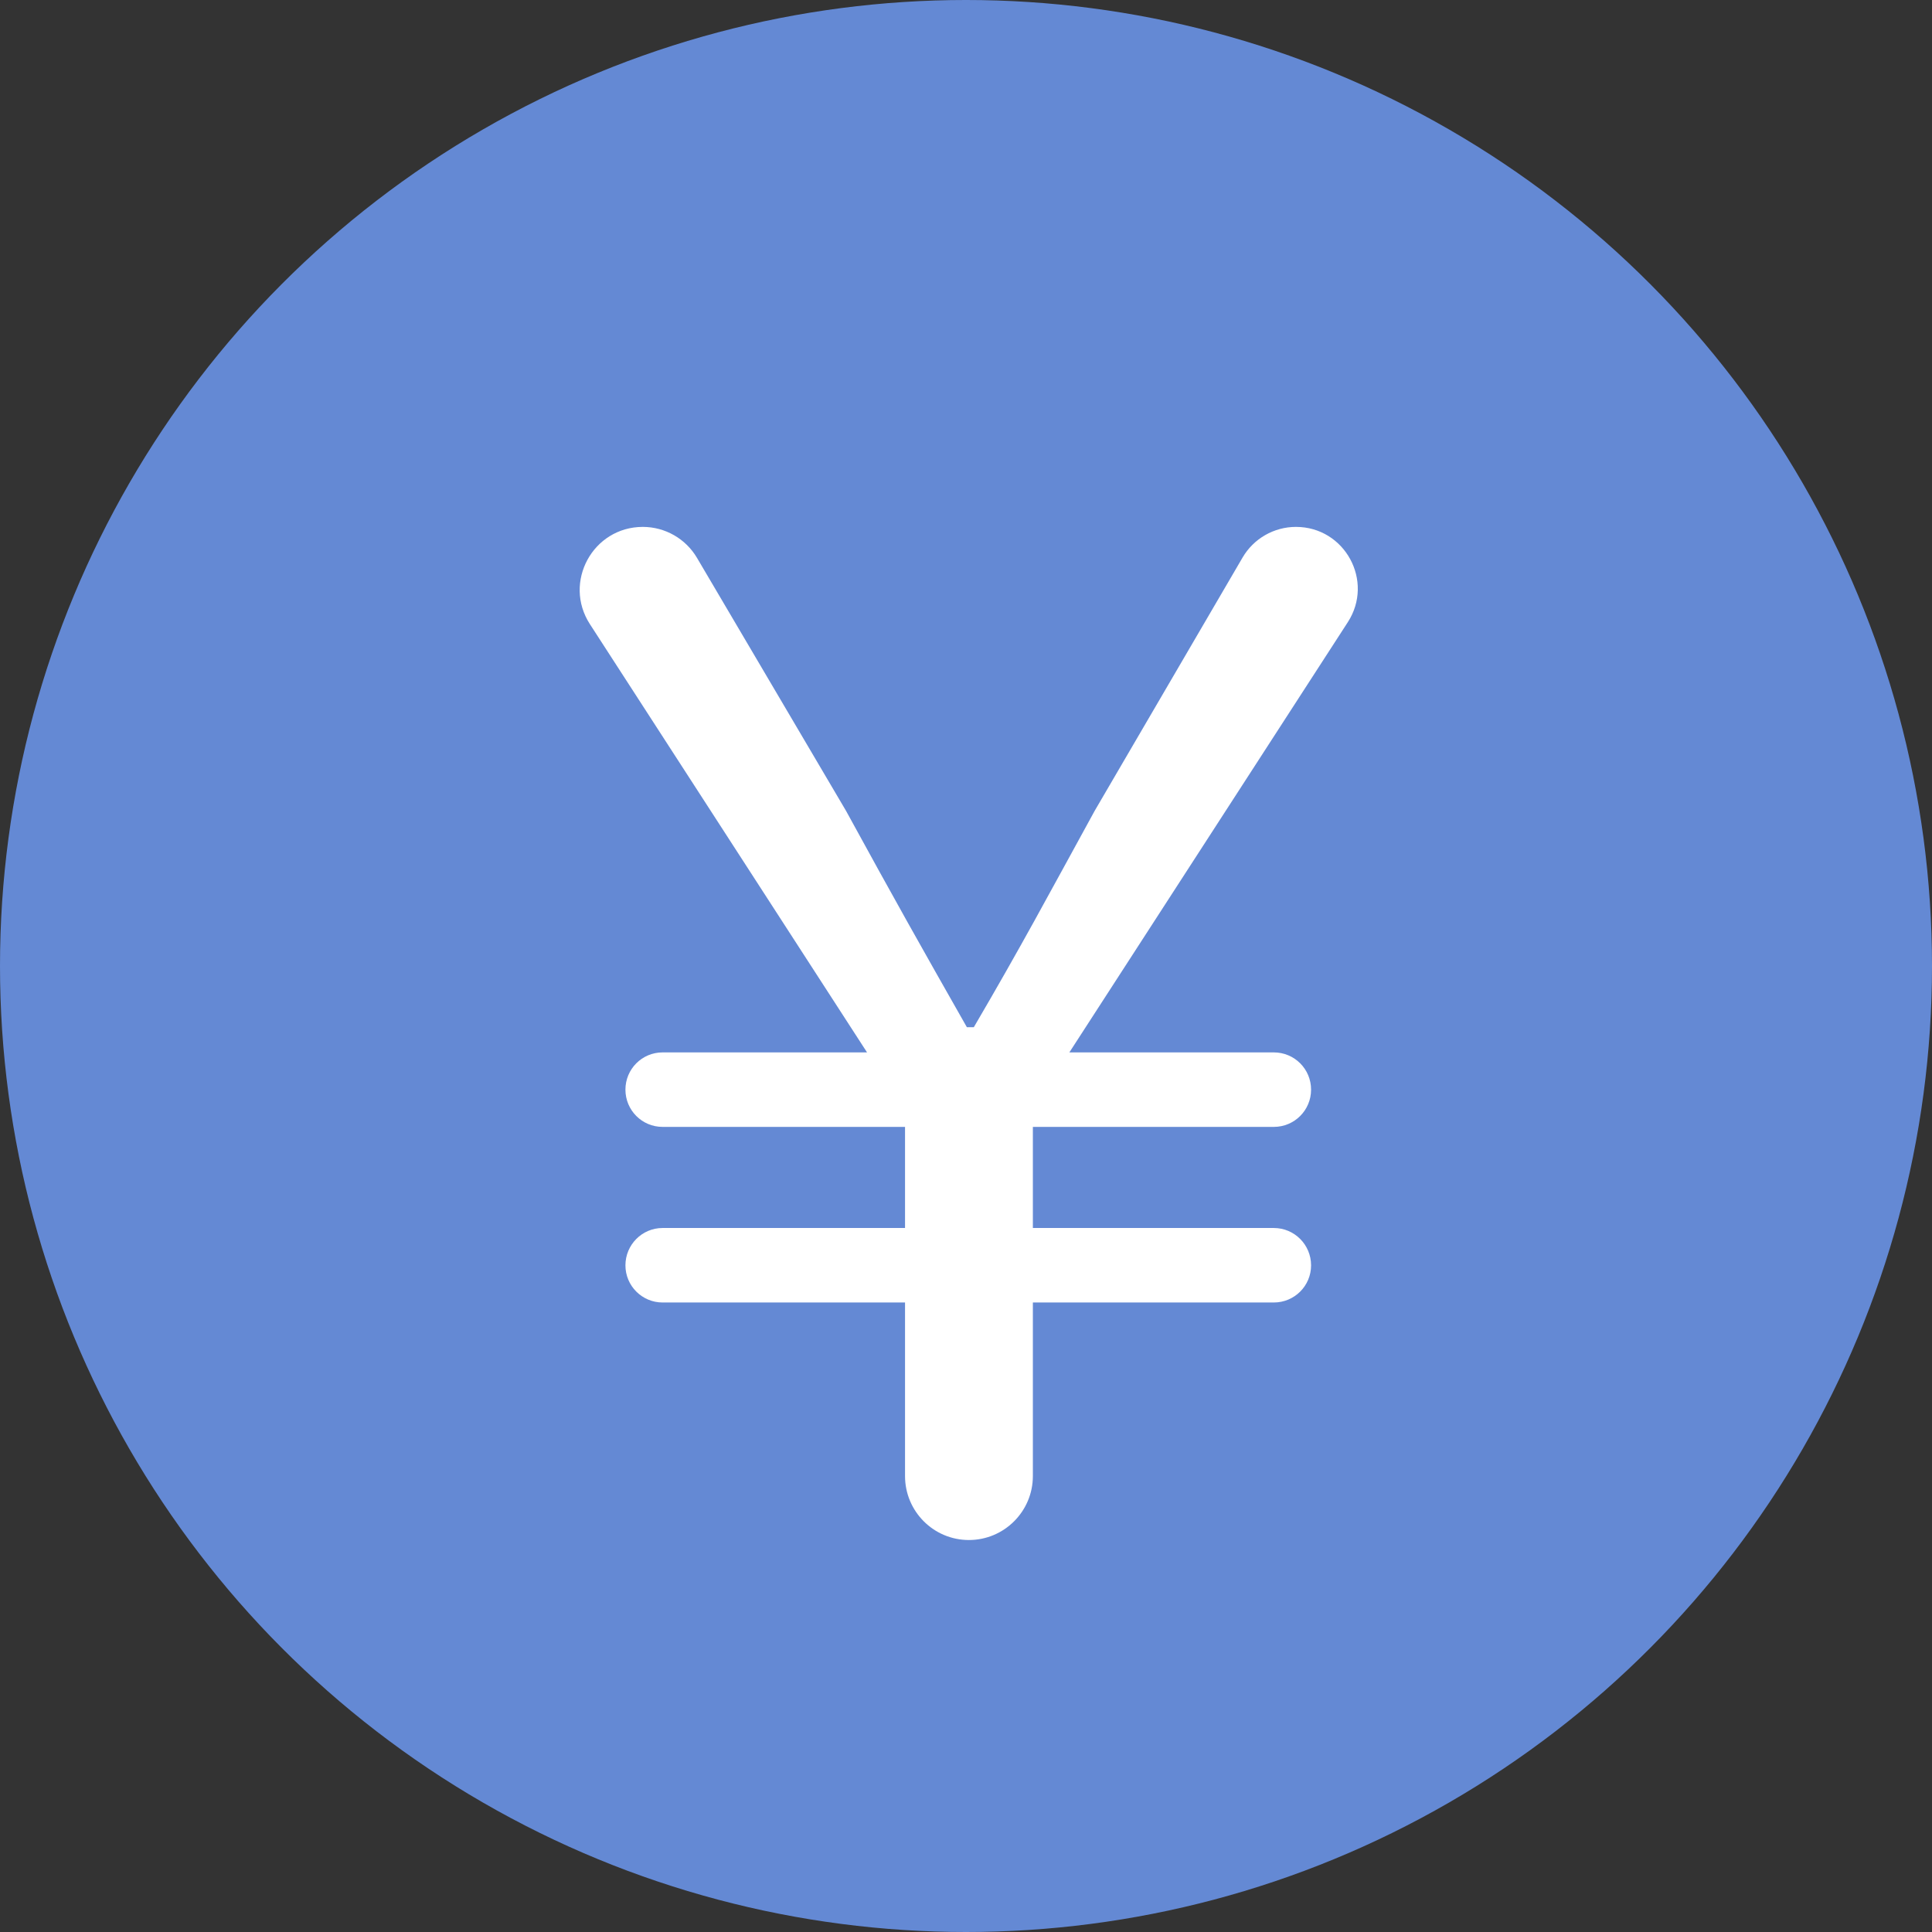
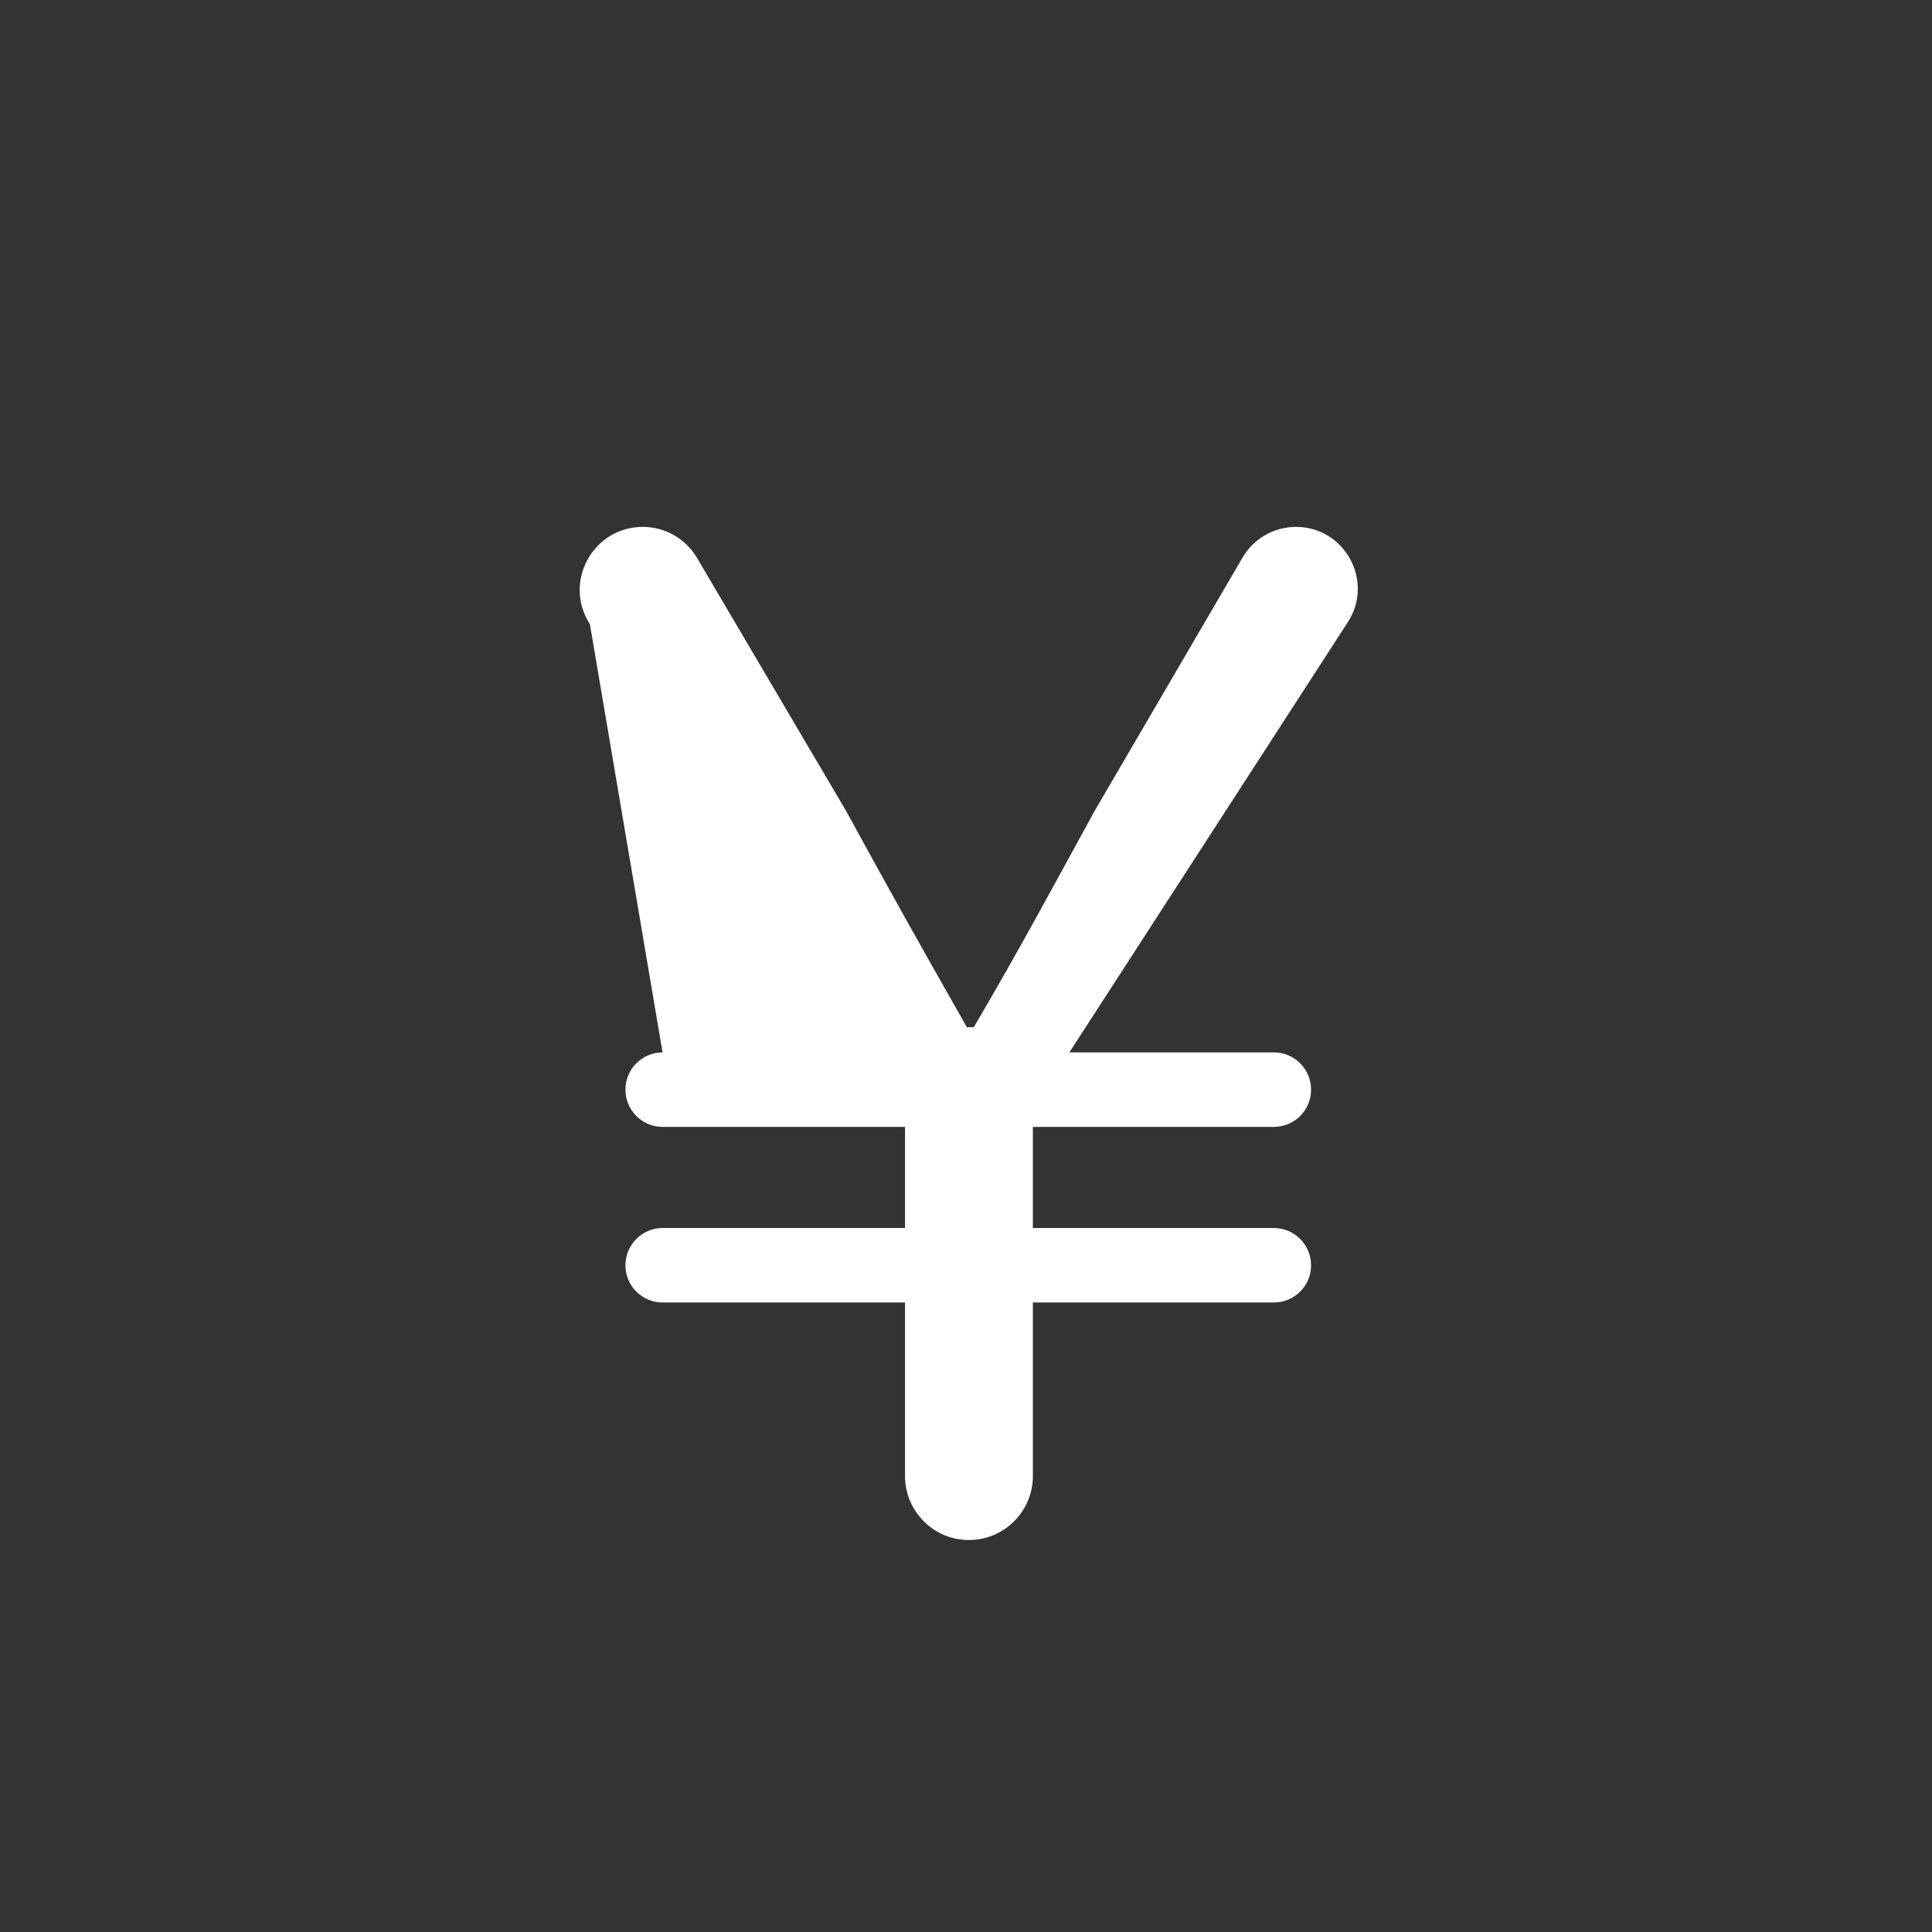
<svg xmlns="http://www.w3.org/2000/svg" width="18" height="18" viewBox="0 0 18 18" fill="none">
  <rect x="0" y="0" width="18" height="18" fill="#333333" stroke="none" />
-   <circle cx="9" cy="9" r="9" fill="#6489D4" />
-   <path d="M9.027 14.348C8.698 14.348 8.432 14.081 8.432 13.752V12.135H6.173C5.982 12.135 5.827 11.98 5.827 11.789C5.827 11.597 5.982 11.441 6.173 11.441H8.432V10.499H6.173C5.982 10.499 5.827 10.344 5.827 10.152C5.827 9.96 5.982 9.805 6.173 9.805H8.078L5.496 5.815C5.243 5.424 5.524 4.909 5.989 4.909C6.196 4.909 6.389 5.019 6.494 5.198L7.882 7.554C8.34 8.391 8.576 8.81 9.008 9.57H9.073C9.518 8.81 9.754 8.365 10.199 7.554L11.577 5.194C11.68 5.018 11.869 4.909 12.074 4.909C12.53 4.909 12.805 5.414 12.557 5.797L9.963 9.805H11.868C12.06 9.805 12.215 9.96 12.215 10.152C12.215 10.344 12.06 10.499 11.868 10.499H9.623V11.441H11.868C12.06 11.441 12.215 11.597 12.215 11.789C12.215 11.98 12.06 12.135 11.868 12.135H9.623V13.752C9.623 14.081 9.356 14.348 9.027 14.348Z" fill="white" />
+   <path d="M9.027 14.348C8.698 14.348 8.432 14.081 8.432 13.752V12.135H6.173C5.982 12.135 5.827 11.98 5.827 11.789C5.827 11.597 5.982 11.441 6.173 11.441H8.432V10.499H6.173C5.982 10.499 5.827 10.344 5.827 10.152C5.827 9.96 5.982 9.805 6.173 9.805L5.496 5.815C5.243 5.424 5.524 4.909 5.989 4.909C6.196 4.909 6.389 5.019 6.494 5.198L7.882 7.554C8.34 8.391 8.576 8.81 9.008 9.57H9.073C9.518 8.81 9.754 8.365 10.199 7.554L11.577 5.194C11.68 5.018 11.869 4.909 12.074 4.909C12.53 4.909 12.805 5.414 12.557 5.797L9.963 9.805H11.868C12.06 9.805 12.215 9.96 12.215 10.152C12.215 10.344 12.06 10.499 11.868 10.499H9.623V11.441H11.868C12.06 11.441 12.215 11.597 12.215 11.789C12.215 11.98 12.06 12.135 11.868 12.135H9.623V13.752C9.623 14.081 9.356 14.348 9.027 14.348Z" fill="white" />
</svg>